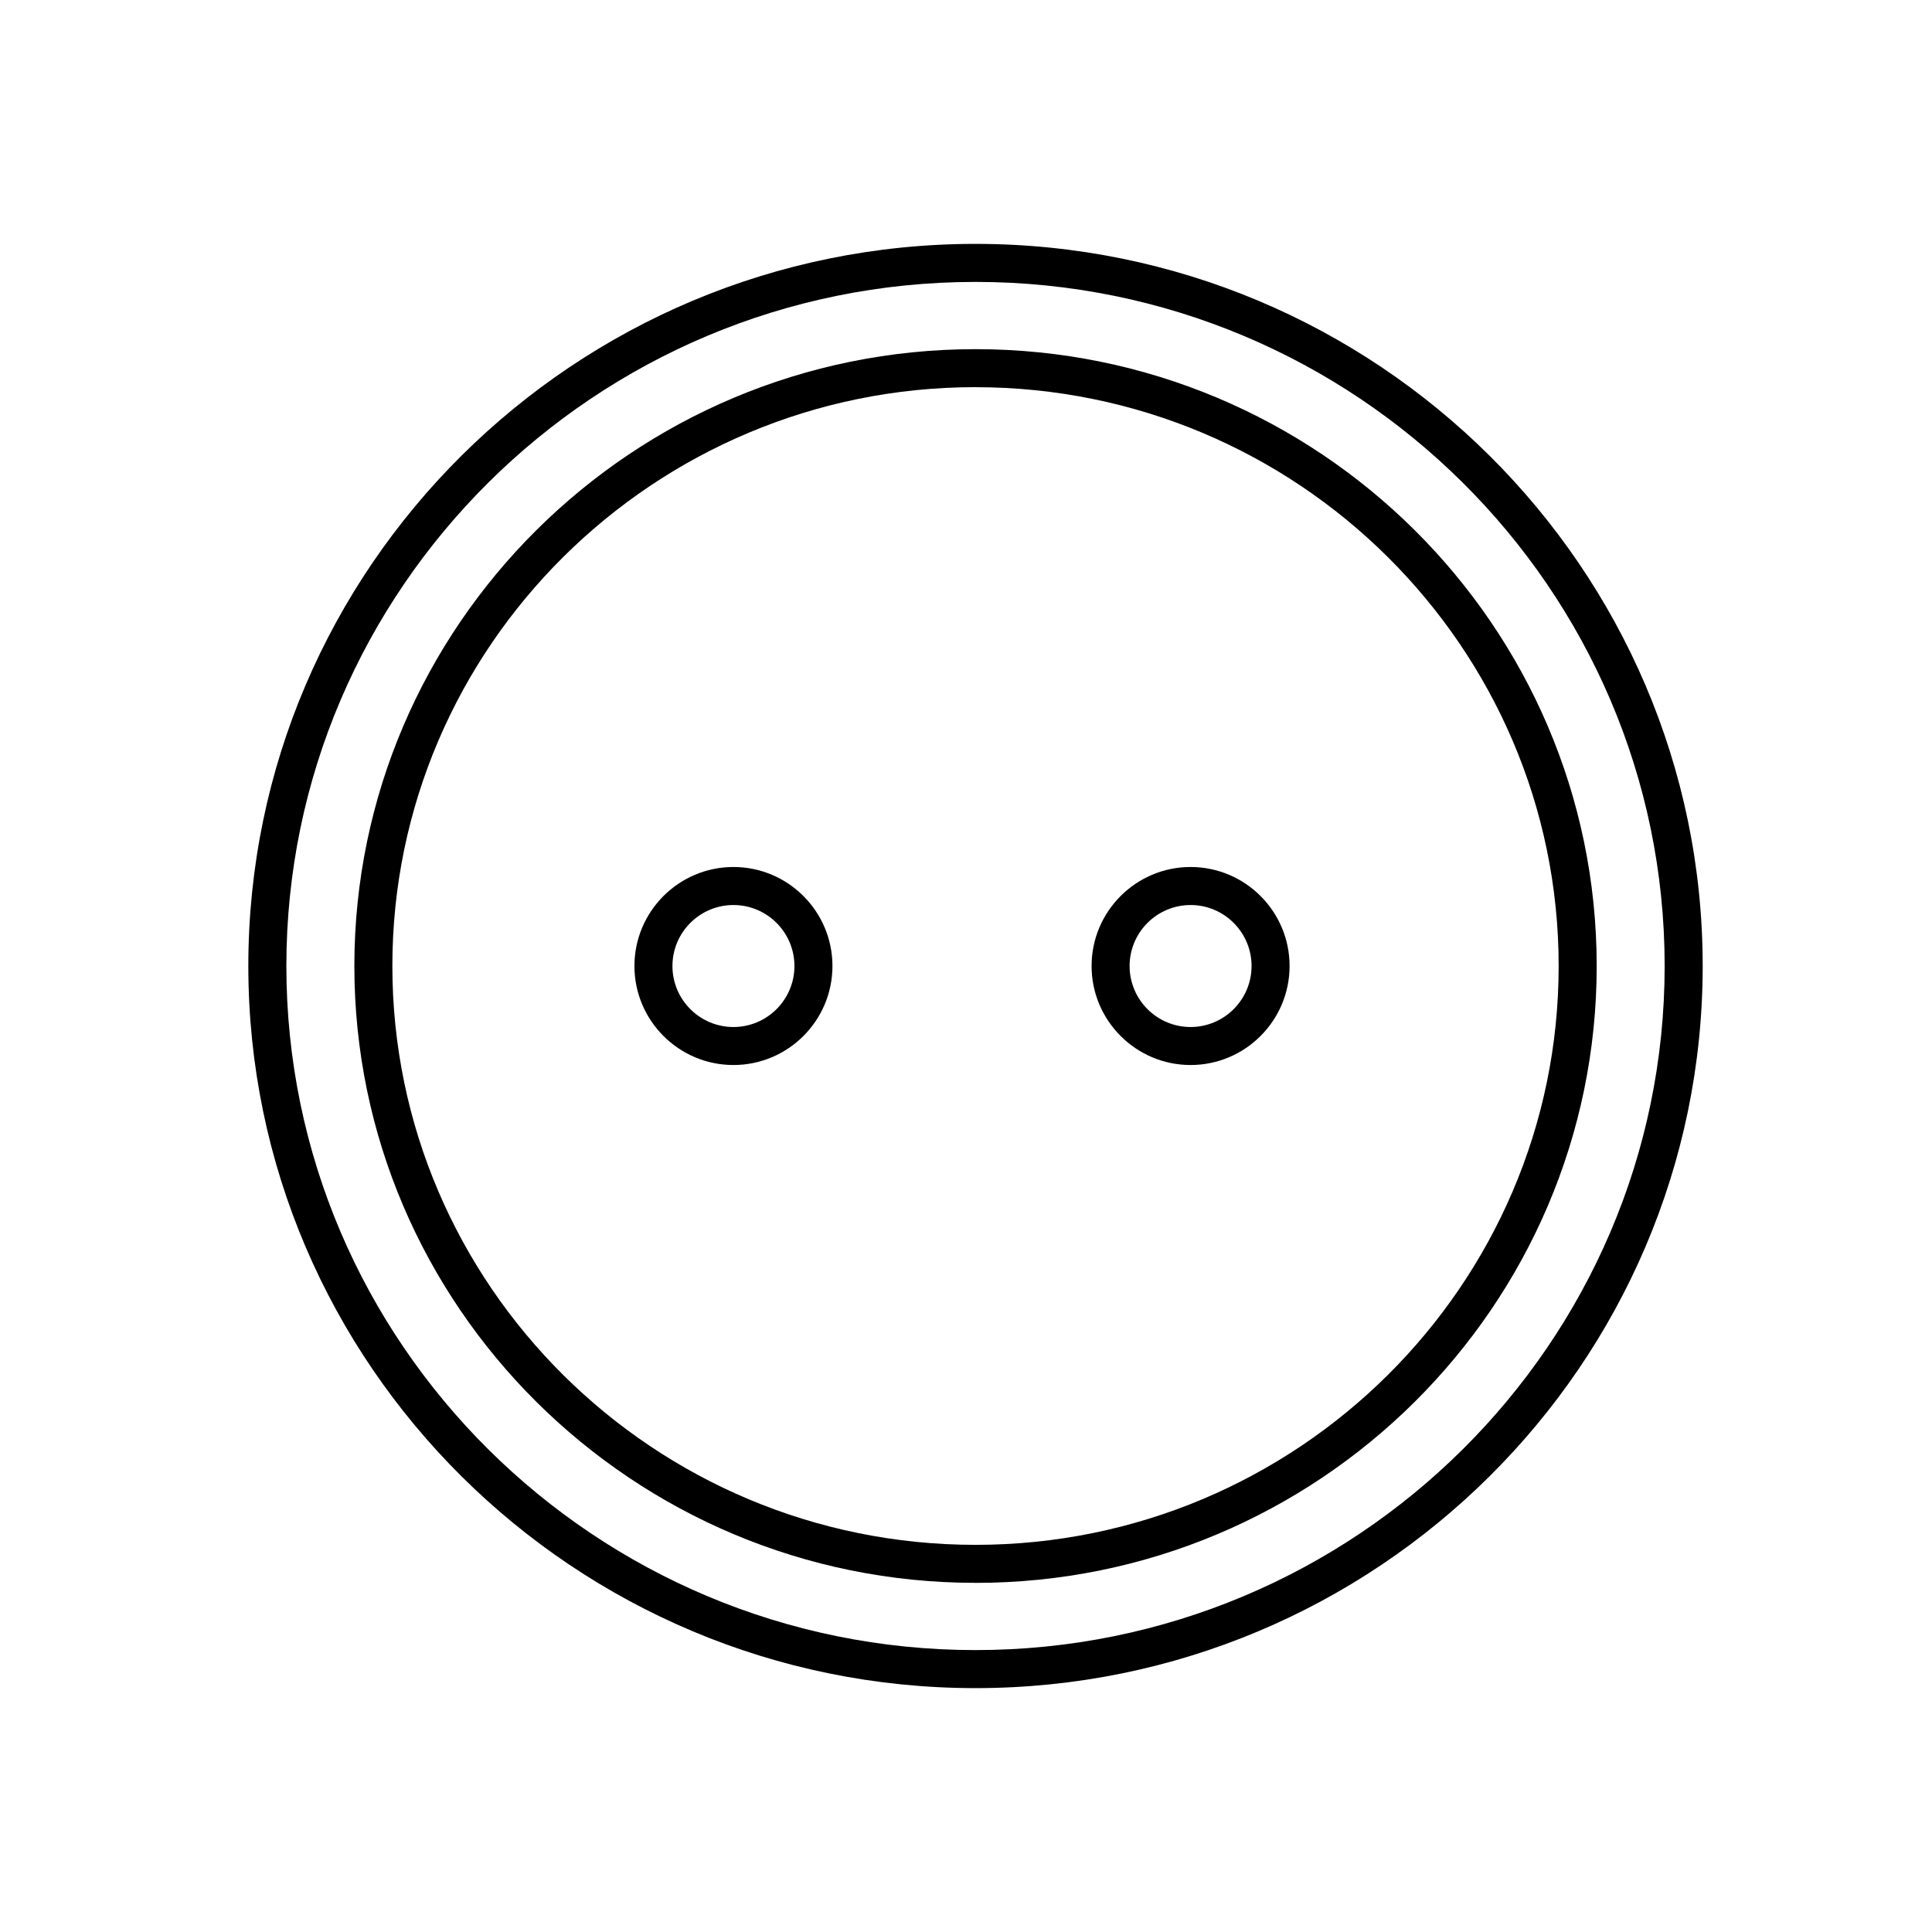
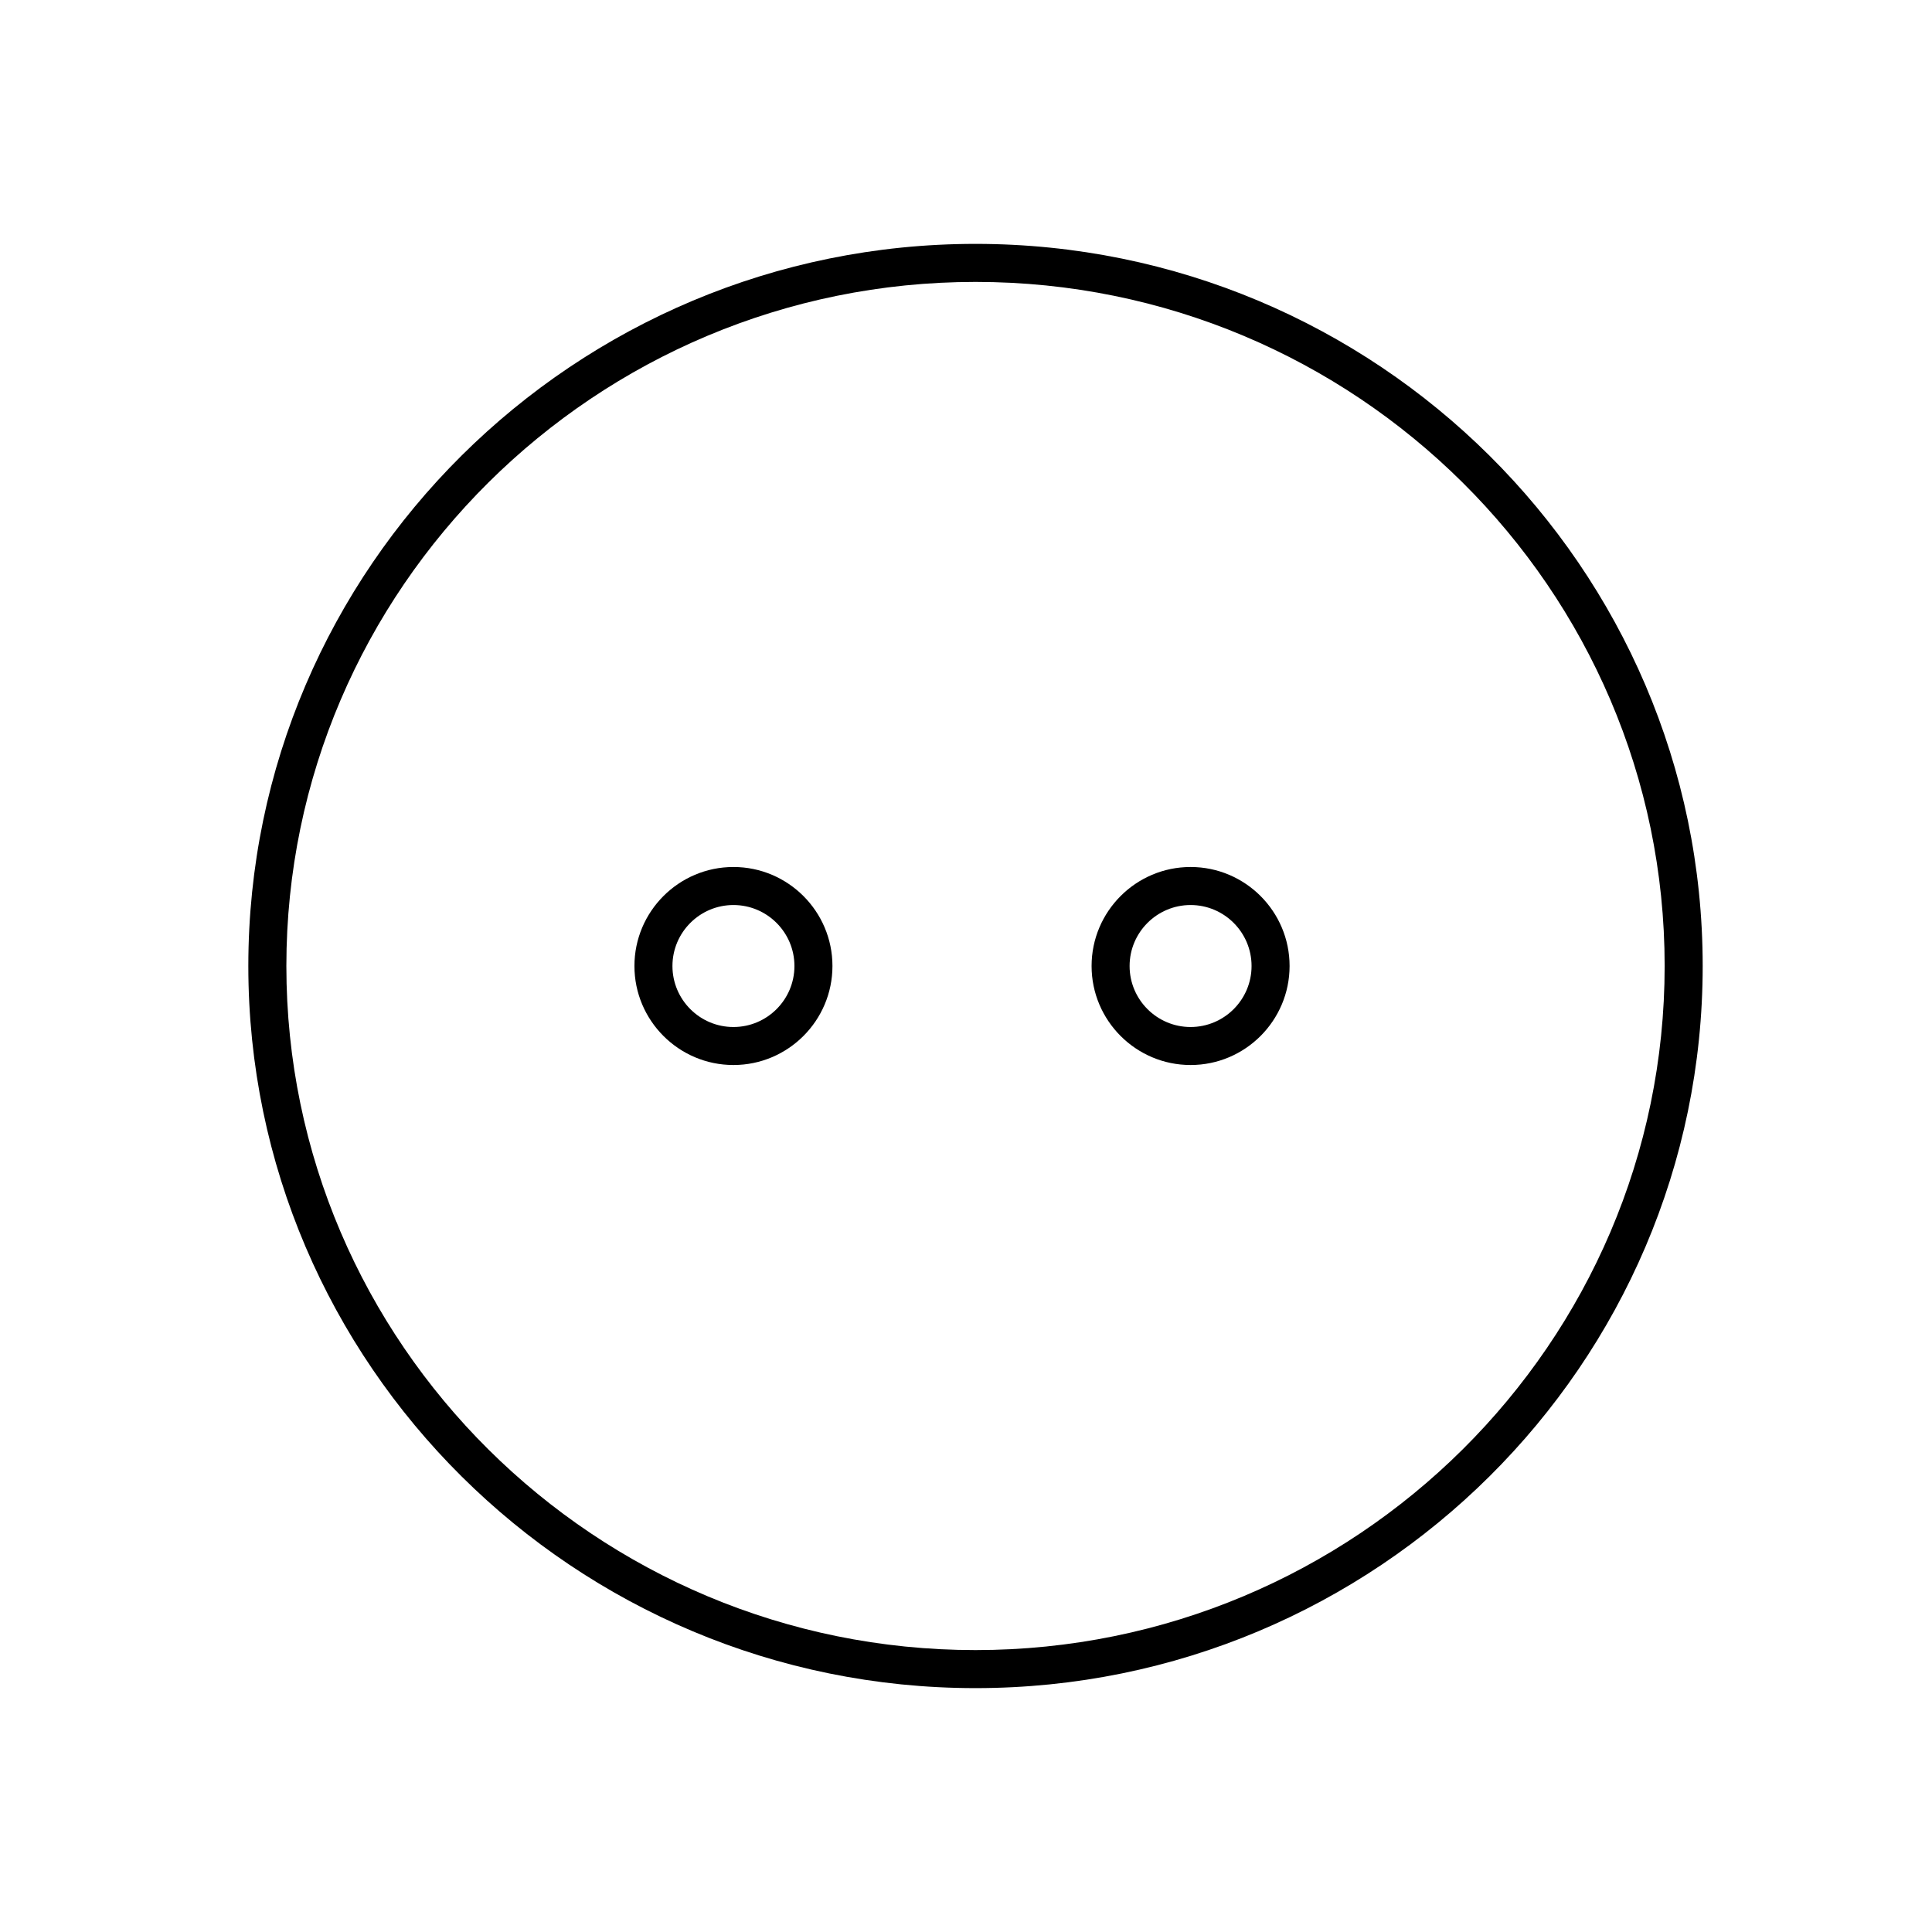
<svg xmlns="http://www.w3.org/2000/svg" fill="#000000" width="800px" height="800px" version="1.1" viewBox="144 144 512 512">
  <g>
    <path d="m402.52 591.37c-106.26 0-192.71-85.848-192.71-191.37s86.449-191.37 192.71-191.37 192.71 85.848 192.71 191.37c0.004 105.52-86.445 191.37-192.71 191.37zm0-372.66c-100.7 0-182.63 81.324-182.63 181.29 0.004 99.969 81.934 181.29 182.63 181.29 100.7 0 182.63-81.324 182.63-181.29 0-99.969-81.93-181.29-182.63-181.29z" />
-     <path d="m402.52 563.47c-90.77 0-164.61-73.336-164.61-163.47 0-90.133 73.844-163.47 164.61-163.47 90.773 0 164.62 73.332 164.62 163.48 0 90.141-73.844 163.47-164.62 163.47zm0-316.87c-85.215 0-154.54 68.816-154.54 153.4 0.004 84.586 69.328 153.4 154.54 153.4 85.215 0 154.54-68.809 154.54-153.39s-69.324-153.4-154.54-153.4z" />
    <path d="m338.37 426.24c-14.469 0-26.238-11.77-26.238-26.238s11.77-26.238 26.238-26.238 26.238 11.77 26.238 26.238-11.766 26.238-26.238 26.238zm0-42.398c-8.914 0-16.164 7.25-16.164 16.164 0 8.914 7.25 16.164 16.164 16.164 8.914 0 16.164-7.246 16.164-16.164 0-8.914-7.25-16.164-16.164-16.164z" />
    <path d="m459.52 426.24c-14.469 0-26.238-11.77-26.238-26.238s11.77-26.238 26.238-26.238c14.465 0 26.234 11.77 26.234 26.238-0.004 14.469-11.766 26.238-26.234 26.238zm0-42.398c-8.914 0-16.164 7.25-16.164 16.164 0 8.914 7.25 16.164 16.164 16.164 8.91-0.004 16.156-7.254 16.156-16.168 0-8.91-7.246-16.16-16.156-16.16z" />
  </g>
</svg>